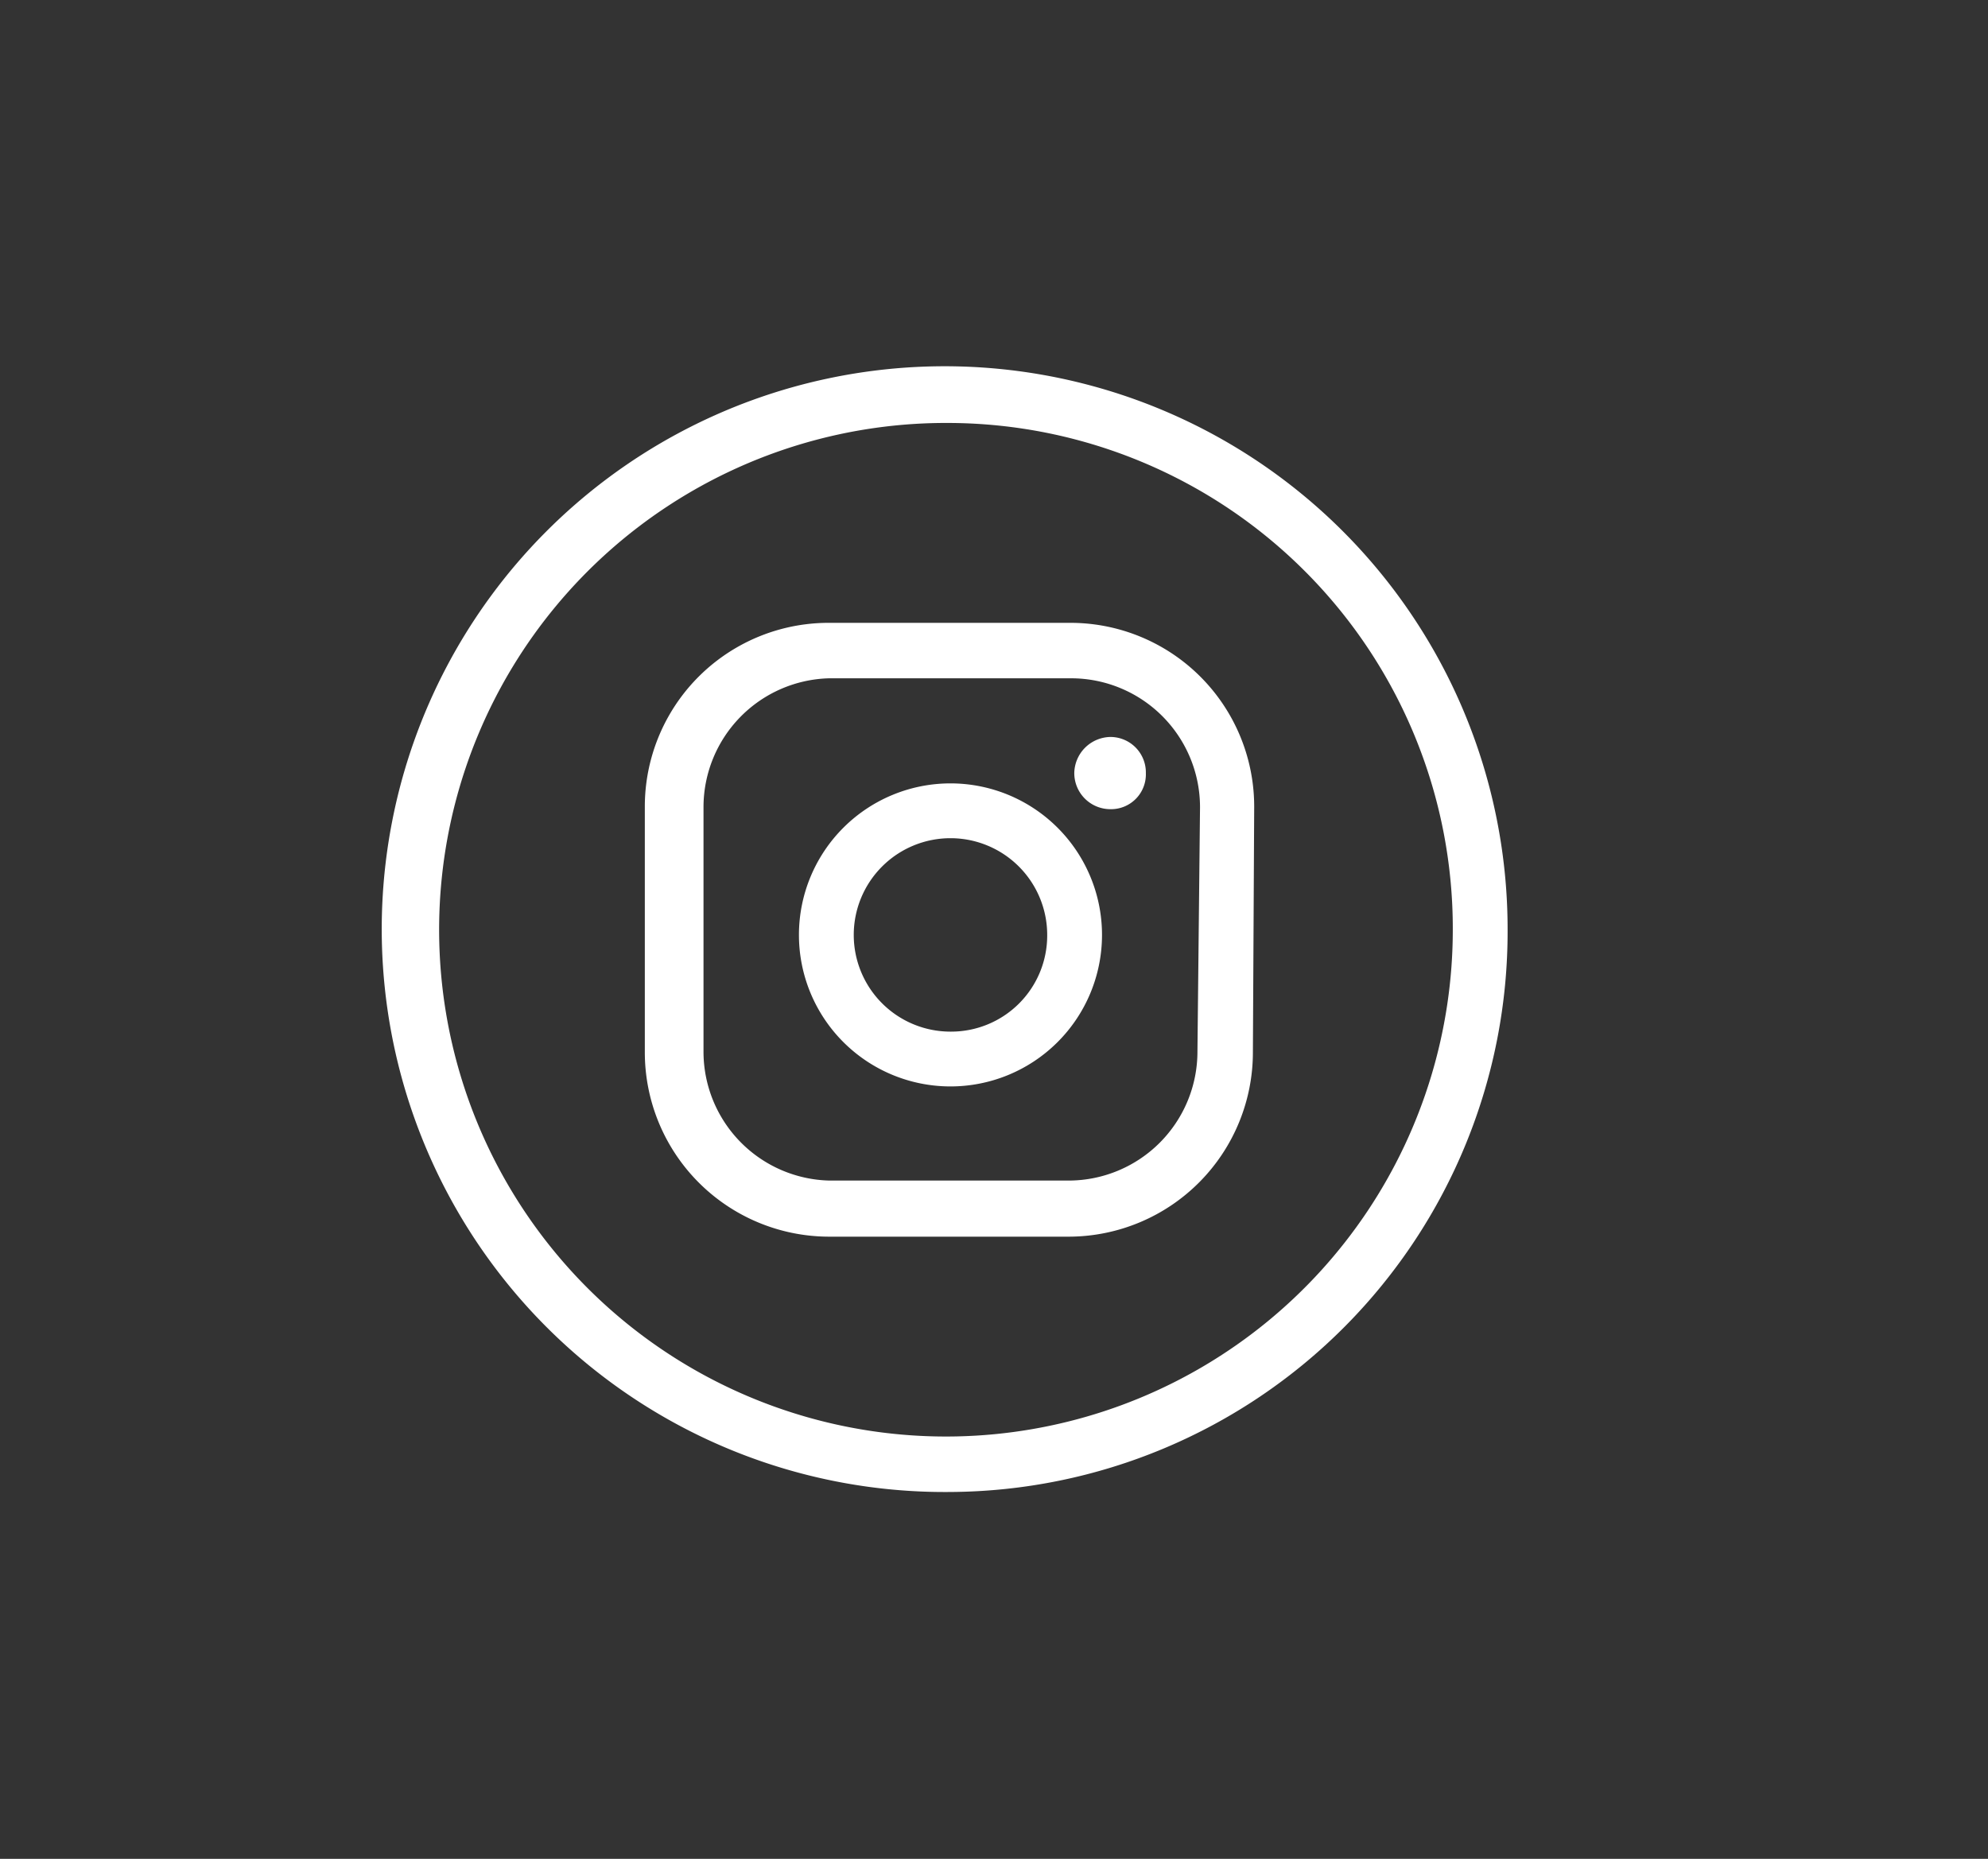
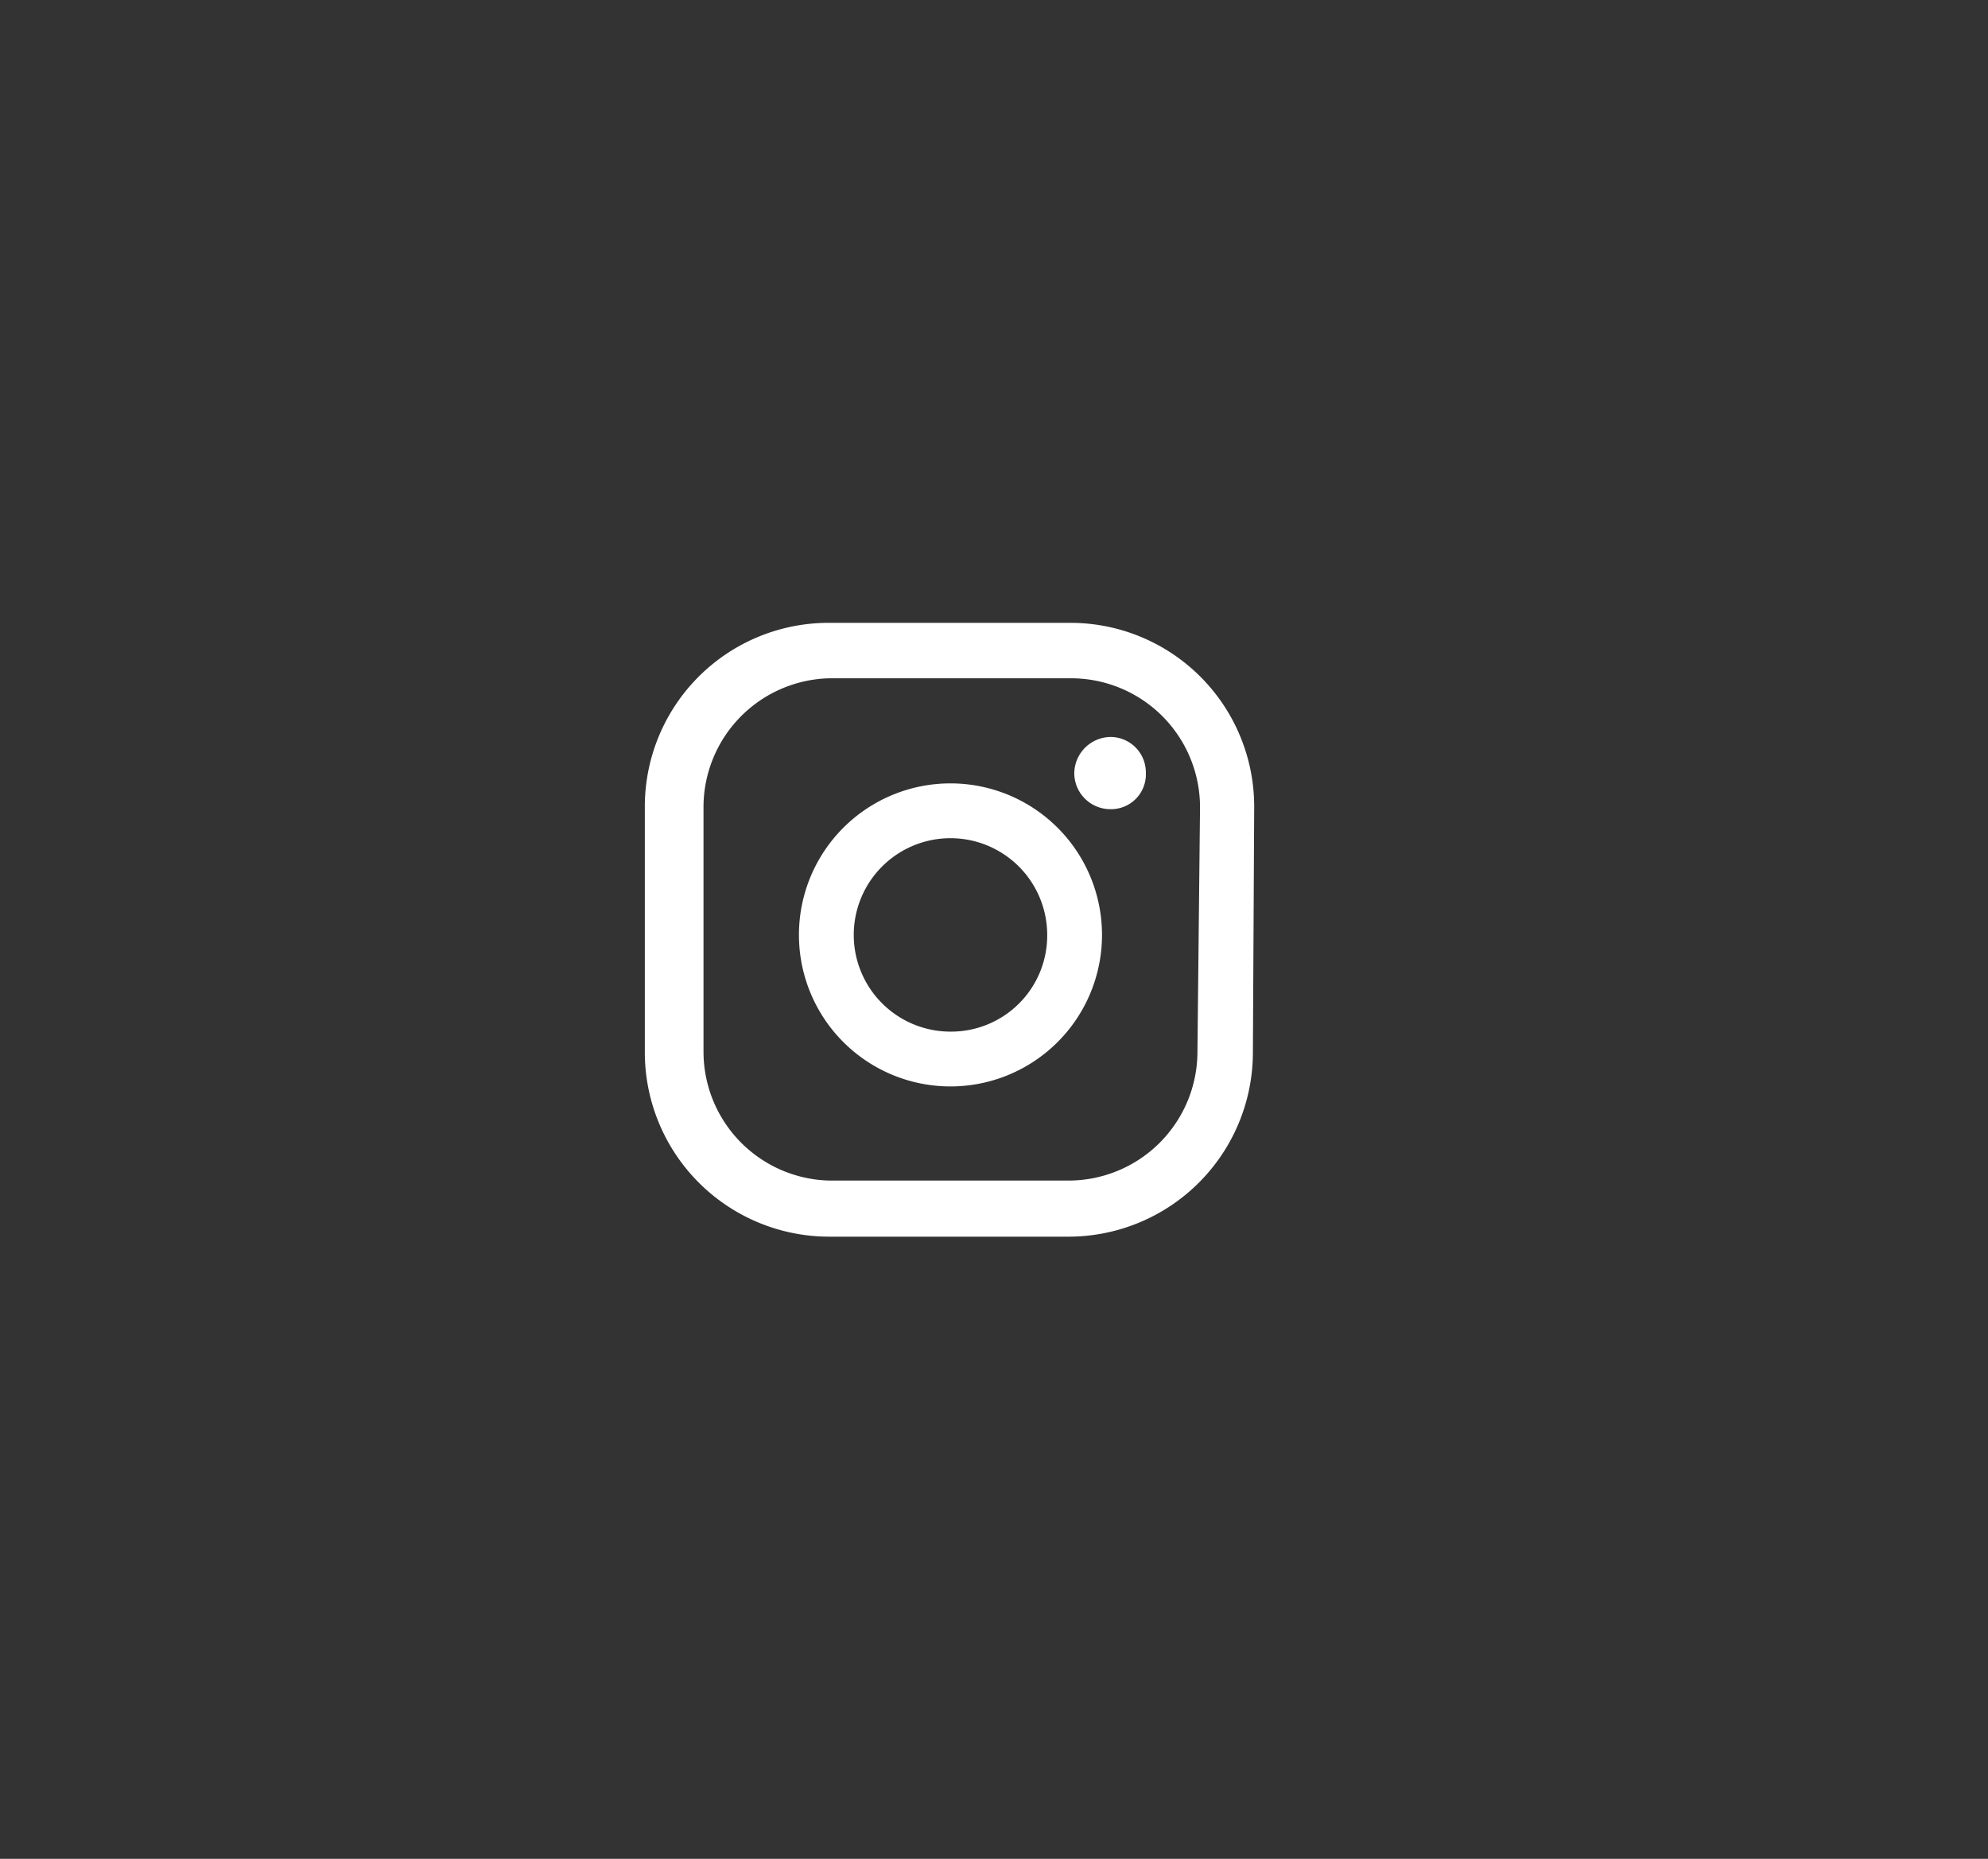
<svg xmlns="http://www.w3.org/2000/svg" id="Capa_1" data-name="Capa 1" viewBox="0 0 30.83 28.83">
  <rect x="0" y="0" width="30.83" height="28.83" fill="#333333" stroke="none" />
  <defs>
    <style>.cls-1,.cls-2{fill:#fff;}.cls-2{fill-rule:evenodd;}</style>
  </defs>
-   <path class="cls-1" d="M14.73,23.14a8.73,8.73,0,1,1,8.65-8.72A8.69,8.69,0,0,1,14.73,23.14Zm0-16.58a7.86,7.86,0,1,0,7.8,7.86A7.84,7.84,0,0,0,14.73,6.56Z" />
-   <path class="cls-2" d="M18.57,16.31a2,2,0,0,1-2,2H12.86a2,2,0,0,1-1.95-2V12.52a2,2,0,0,1,1.95-2h3.75a2,2,0,0,1,2,2Zm.88-3.79a2.85,2.85,0,0,0-2.84-2.86H12.86A2.85,2.85,0,0,0,10,12.52v3.79a2.86,2.86,0,0,0,2.84,2.87h3.75a2.86,2.86,0,0,0,2.84-2.87ZM14.75,16a1.5,1.5,0,1,1,1.49-1.49A1.49,1.49,0,0,1,14.75,16Zm0-3.85a2.35,2.35,0,1,0,2.34,2.36,2.35,2.35,0,0,0-2.34-2.36Zm2.47-.72a.57.57,0,0,0-.56.56.56.56,0,0,0,.56.56.54.54,0,0,0,.55-.56.55.55,0,0,0-.55-.56Z" />
+   <path class="cls-2" d="M18.57,16.31a2,2,0,0,1-2,2H12.86a2,2,0,0,1-1.95-2V12.52a2,2,0,0,1,1.95-2h3.75a2,2,0,0,1,2,2Zm.88-3.79a2.85,2.85,0,0,0-2.84-2.86H12.86A2.85,2.85,0,0,0,10,12.52v3.79a2.86,2.86,0,0,0,2.84,2.87h3.75a2.86,2.86,0,0,0,2.84-2.87ZM14.75,16a1.5,1.5,0,1,1,1.49-1.49A1.49,1.49,0,0,1,14.75,16Zm0-3.85a2.35,2.35,0,1,0,2.34,2.36,2.35,2.35,0,0,0-2.34-2.36m2.47-.72a.57.57,0,0,0-.56.56.56.56,0,0,0,.56.56.54.54,0,0,0,.55-.56.55.55,0,0,0-.55-.56Z" />
</svg>